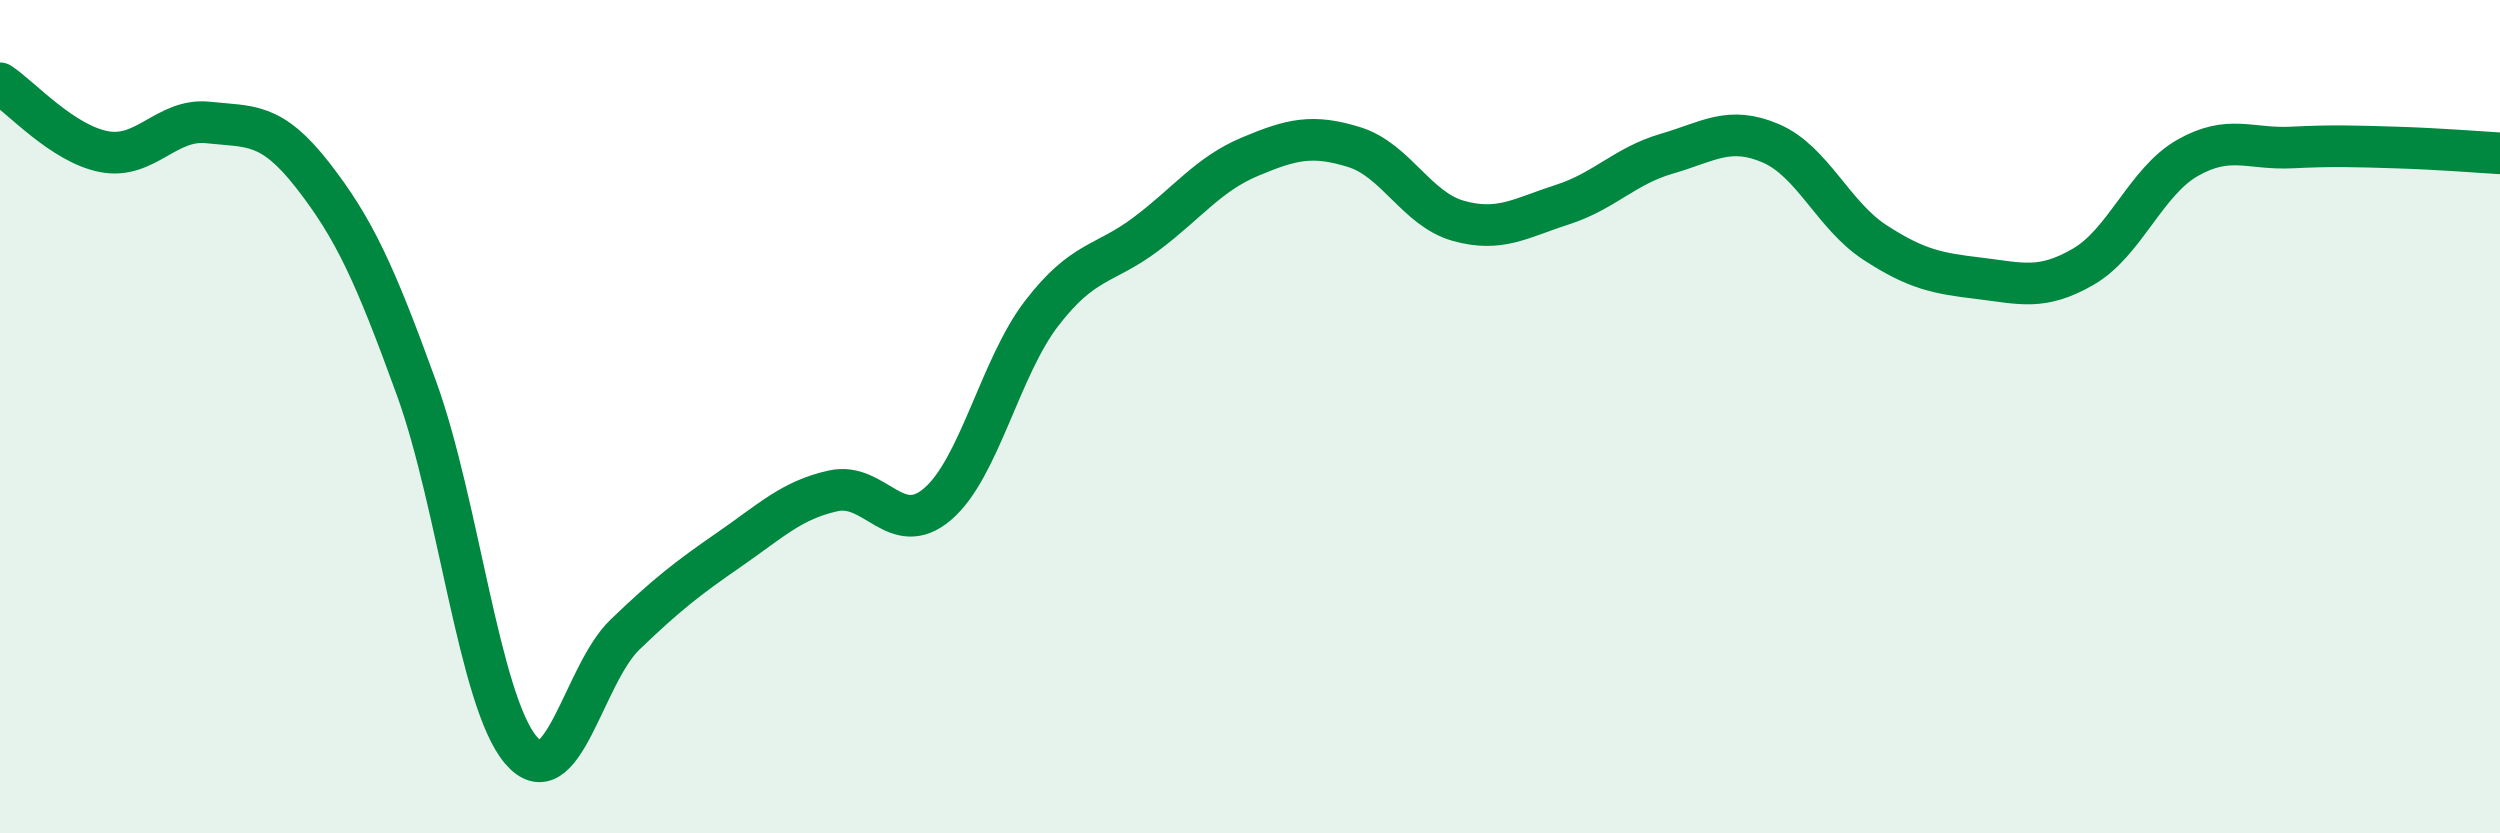
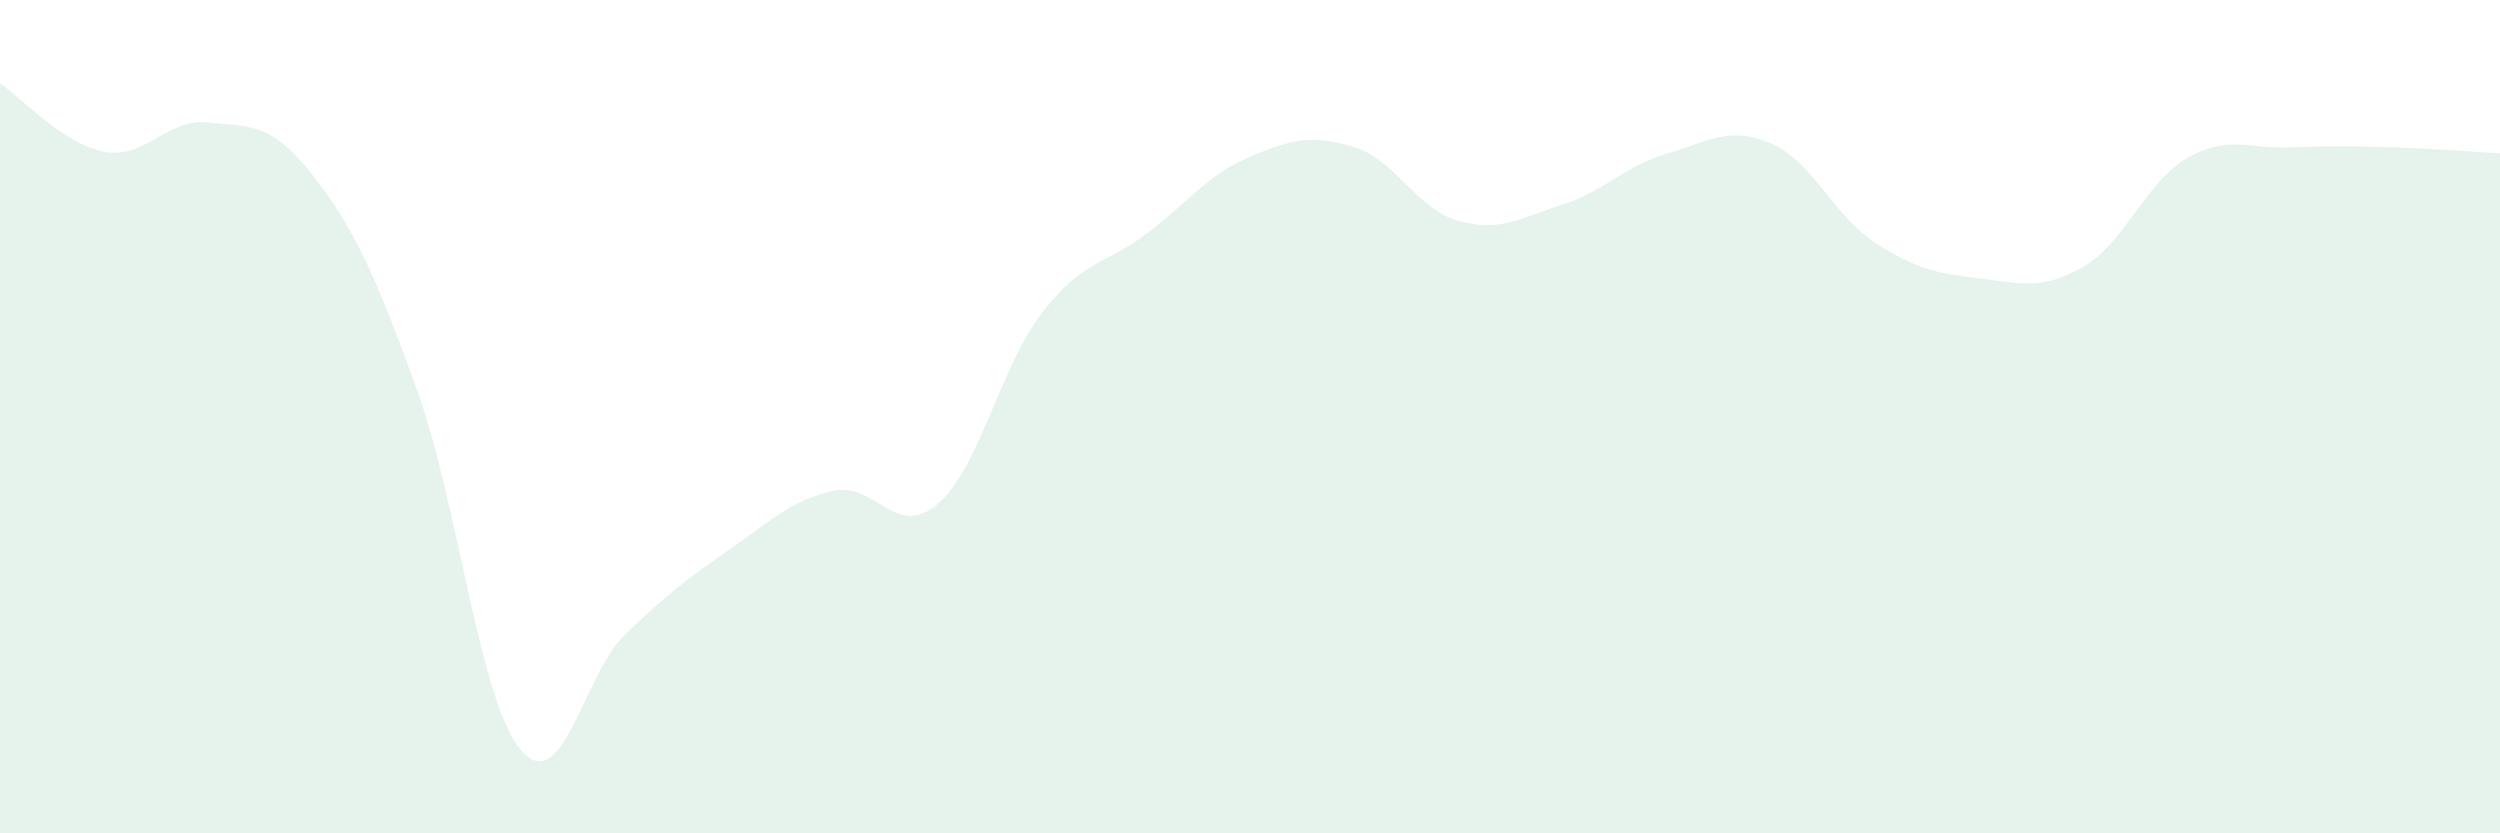
<svg xmlns="http://www.w3.org/2000/svg" width="60" height="20" viewBox="0 0 60 20">
  <path d="M 0,2 C 0.5,2.33 1.5,3.45 2.5,3.64 C 3.5,3.83 4,2.83 5,2.94 C 6,3.05 6.5,2.92 7.5,4.2 C 8.5,5.48 9,6.57 10,9.33 C 11,12.09 11.5,16.82 12.5,18 C 13.5,19.18 14,16.19 15,15.23 C 16,14.27 16.5,13.88 17.5,13.19 C 18.5,12.5 19,12 20,11.78 C 21,11.56 21.5,12.95 22.5,12.1 C 23.5,11.25 24,8.82 25,7.52 C 26,6.22 26.5,6.37 27.5,5.62 C 28.5,4.87 29,4.18 30,3.76 C 31,3.34 31.5,3.22 32.5,3.53 C 33.5,3.84 34,5.02 35,5.3 C 36,5.58 36.5,5.23 37.5,4.91 C 38.5,4.59 39,3.98 40,3.69 C 41,3.4 41.5,3.01 42.5,3.44 C 43.5,3.87 44,5.17 45,5.82 C 46,6.47 46.5,6.56 47.5,6.68 C 48.5,6.8 49,6.98 50,6.4 C 51,5.82 51.5,4.36 52.5,3.79 C 53.5,3.22 54,3.59 55,3.54 C 56,3.49 56.5,3.51 57.5,3.54 C 58.5,3.57 59.5,3.65 60,3.68L60 20L0 20Z" fill="#008740" opacity="0.1" stroke-linecap="round" stroke-linejoin="round" />
-   <path d="M 0,2 C 0.5,2.33 1.5,3.45 2.5,3.64 C 3.5,3.83 4,2.83 5,2.94 C 6,3.05 6.5,2.92 7.5,4.2 C 8.5,5.48 9,6.57 10,9.33 C 11,12.09 11.5,16.82 12.5,18 C 13.5,19.18 14,16.19 15,15.23 C 16,14.27 16.5,13.88 17.5,13.19 C 18.5,12.5 19,12 20,11.78 C 21,11.56 21.5,12.95 22.5,12.1 C 23.5,11.25 24,8.82 25,7.52 C 26,6.22 26.5,6.37 27.5,5.62 C 28.5,4.87 29,4.18 30,3.76 C 31,3.34 31.5,3.22 32.5,3.53 C 33.5,3.84 34,5.02 35,5.3 C 36,5.58 36.5,5.23 37.5,4.91 C 38.5,4.59 39,3.98 40,3.69 C 41,3.4 41.5,3.01 42.5,3.44 C 43.5,3.87 44,5.17 45,5.82 C 46,6.47 46.5,6.56 47.5,6.68 C 48.5,6.8 49,6.98 50,6.4 C 51,5.82 51.5,4.36 52.5,3.79 C 53.5,3.22 54,3.59 55,3.54 C 56,3.49 56.5,3.51 57.5,3.54 C 58.5,3.57 59.5,3.65 60,3.68" stroke="#008740" stroke-width="1" fill="none" stroke-linecap="round" stroke-linejoin="round" />
</svg>